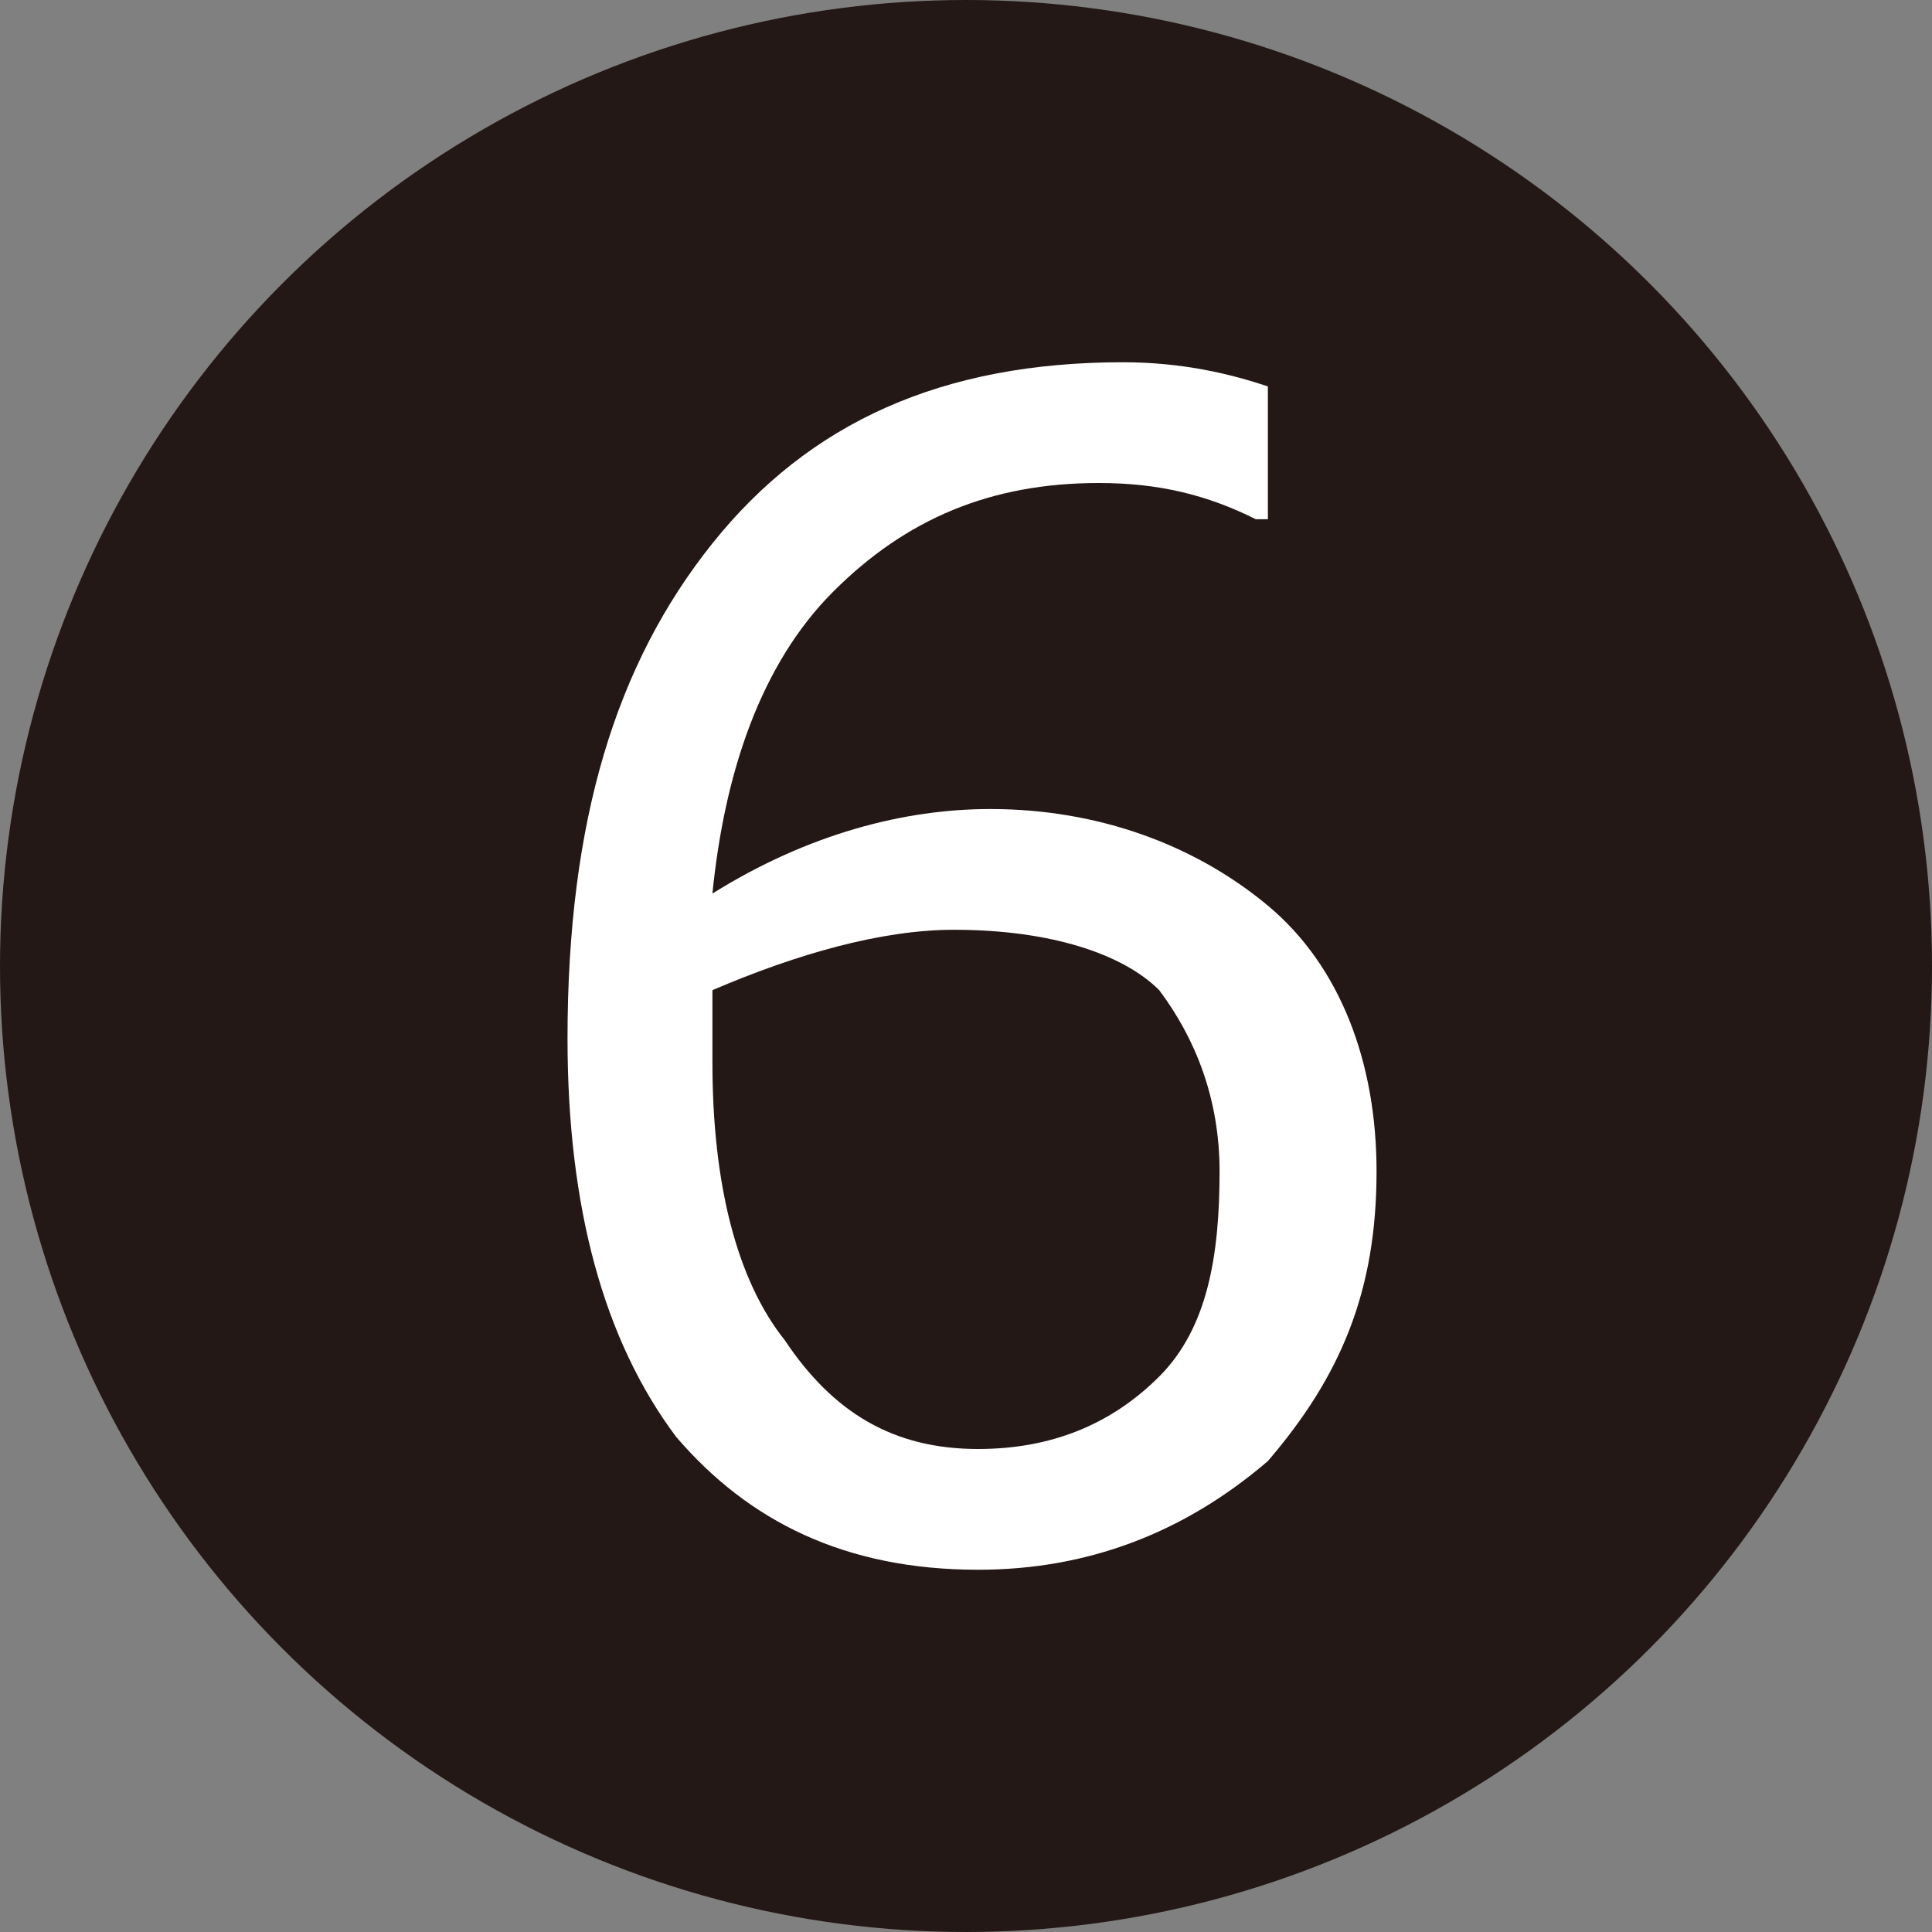
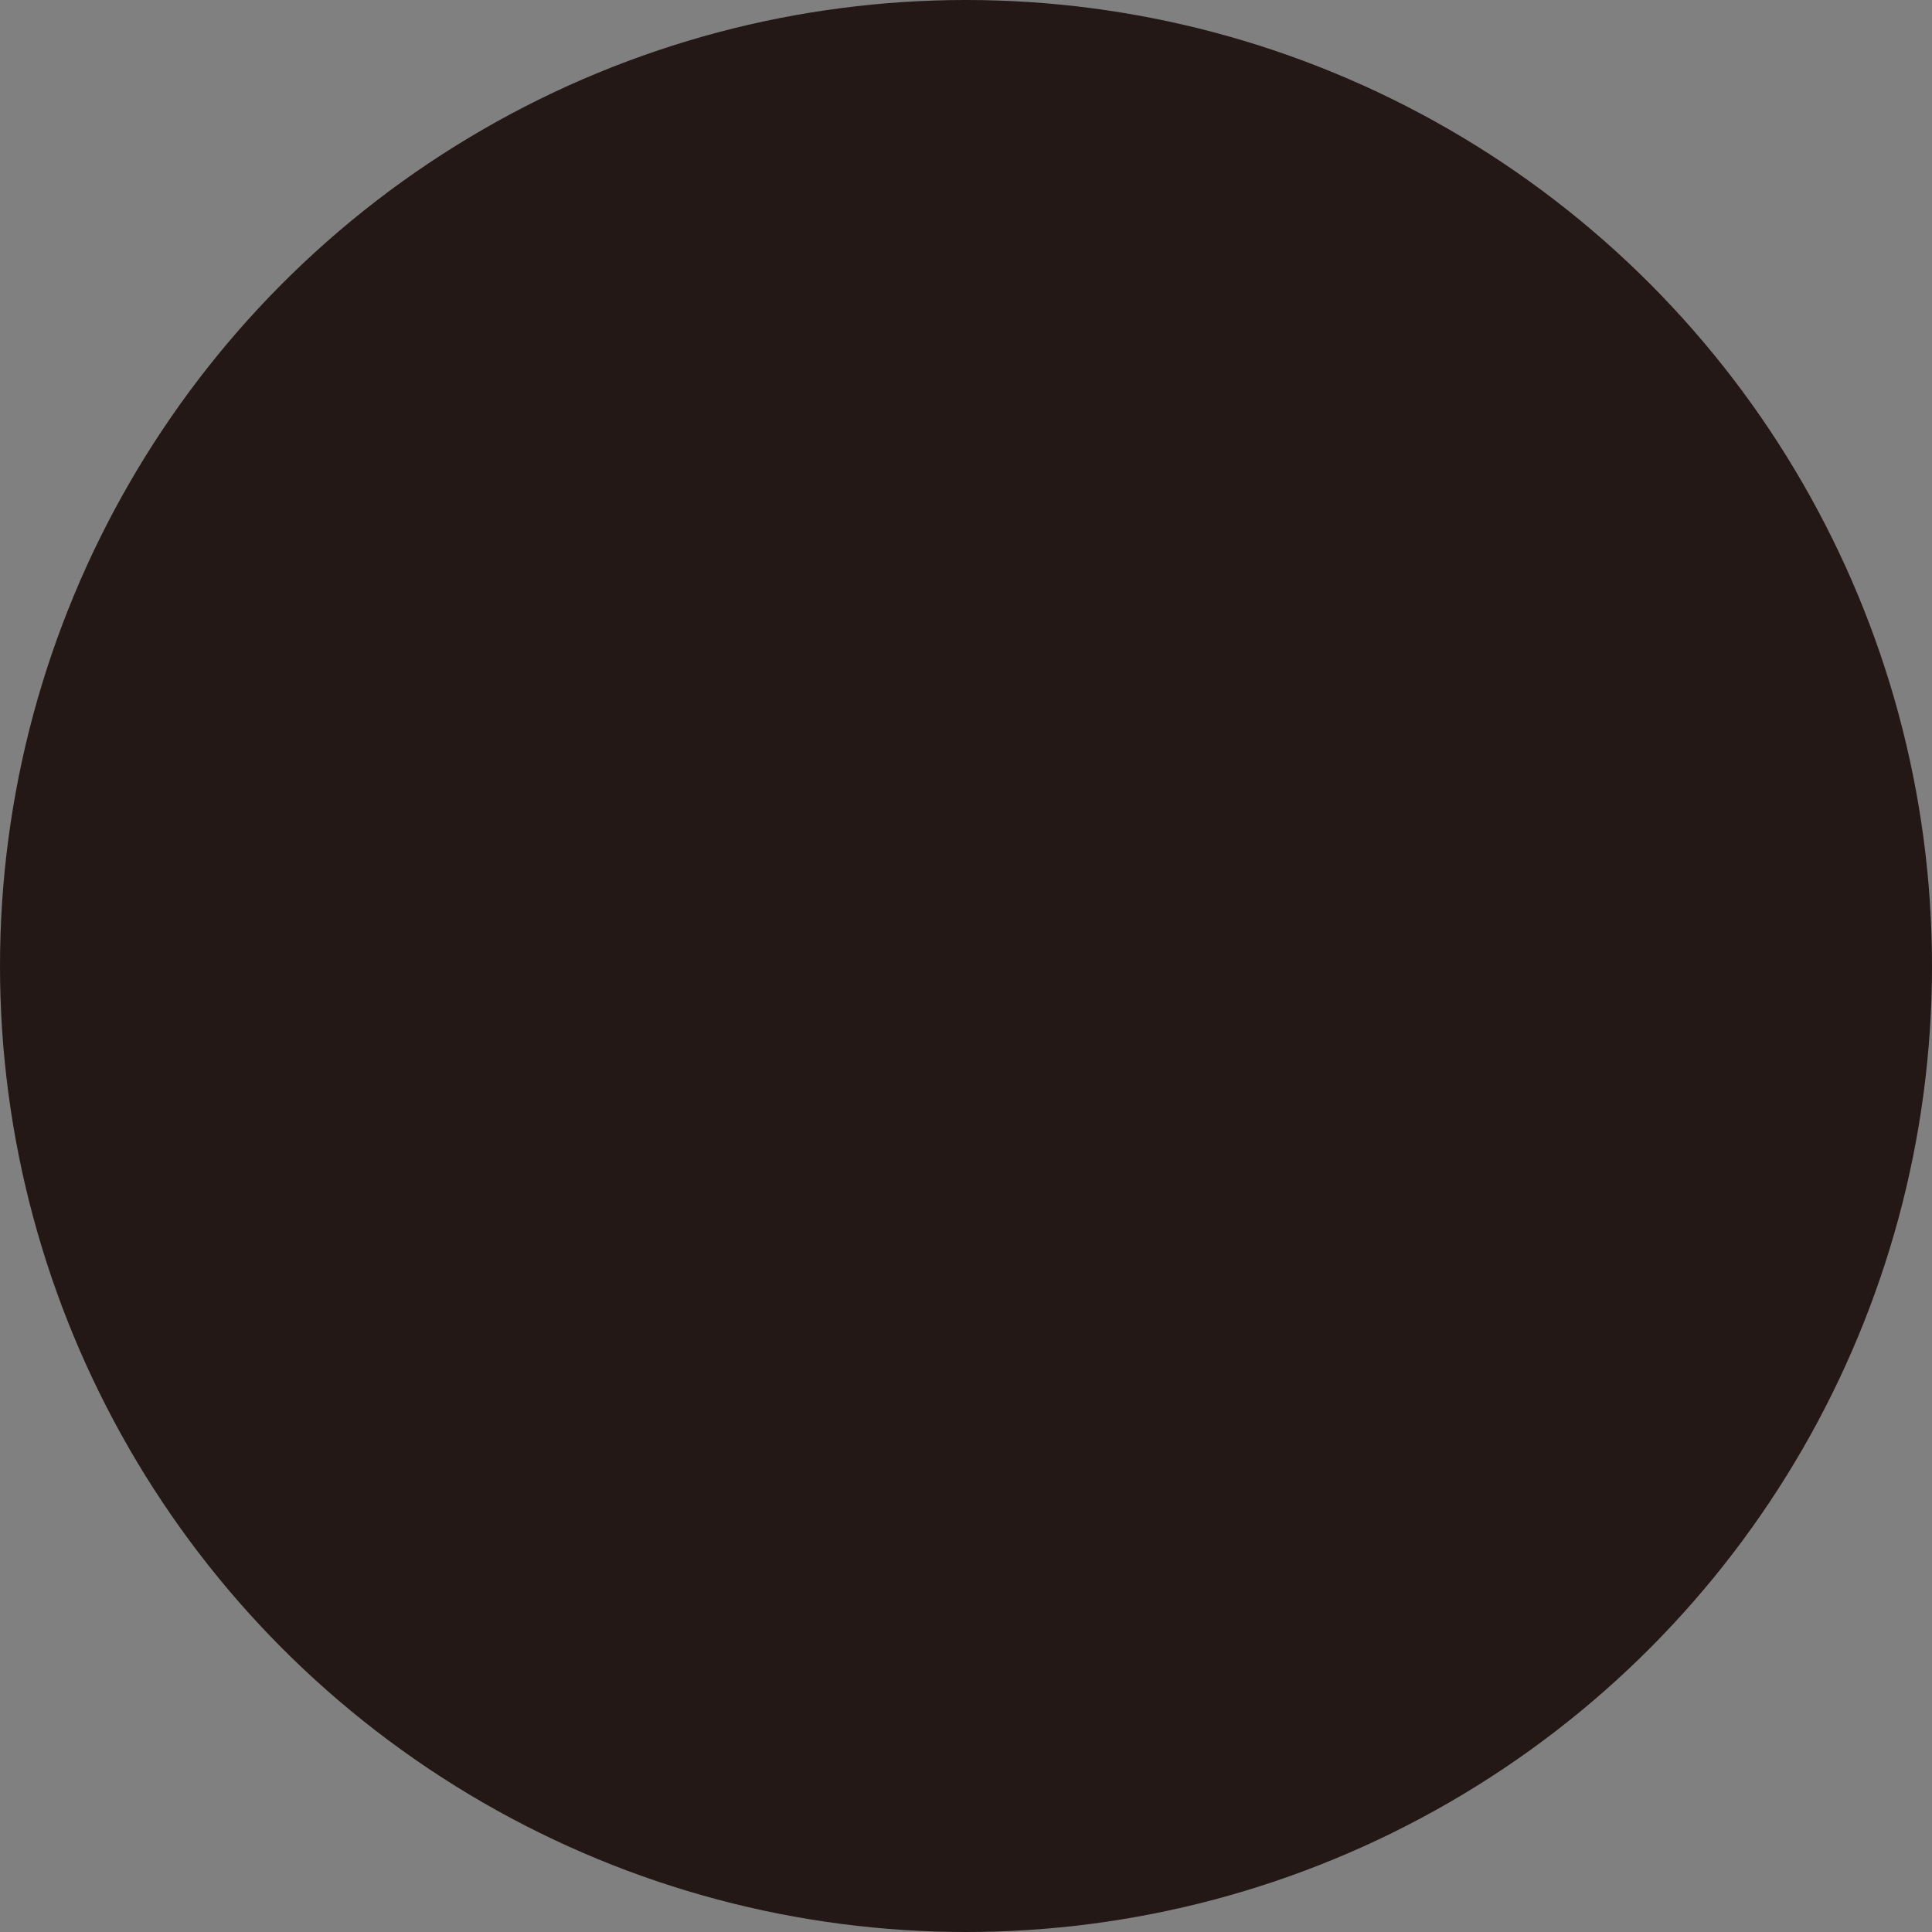
<svg xmlns="http://www.w3.org/2000/svg" version="1.1" id="レイヤー_1" x="0px" y="0px" viewBox="0 0 16 16" style="enable-background:new 0 0 16 16;" xml:space="preserve">
  <rect x="0" y="0" width="16" height="16" fill="#808080" stroke="none" />
  <style type="text/css">
	.st0{fill:#231815;}
	.st1{fill:#FFFFFF;}
</style>
  <circle class="st0" cx="8" cy="8" r="8" />
  <g>
-     <path class="st1" d="M10.5,3.2v1.1h-0.1C10,4.1,9.6,4,9.1,4C8.2,4,7.5,4.3,6.9,4.9C6.3,5.5,6,6.4,5.9,7.4c0.8-0.5,1.6-0.7,2.3-0.7   c0.9,0,1.7,0.3,2.3,0.8c0.6,0.5,0.9,1.3,0.9,2.2c0,1-0.3,1.7-0.9,2.4C9.8,12.7,9,13,8.1,13c-1.1,0-1.9-0.4-2.5-1.1   C5,11.1,4.7,10,4.7,8.6c0-1.8,0.4-3.1,1.2-4.1C6.7,3.5,7.8,3,9.3,3C9.8,3,10.2,3.1,10.5,3.2z M5.9,8.2c0,0.3,0,0.6,0,0.6   c0,1,0.2,1.8,0.6,2.3C6.9,11.7,7.4,12,8.1,12c0.6,0,1.1-0.2,1.5-0.6c0.4-0.4,0.5-1,0.5-1.7c0-0.6-0.2-1.1-0.5-1.5   C9.3,7.9,8.7,7.7,7.9,7.7C7.3,7.7,6.6,7.9,5.9,8.2z" />
-   </g>
+     </g>
</svg>